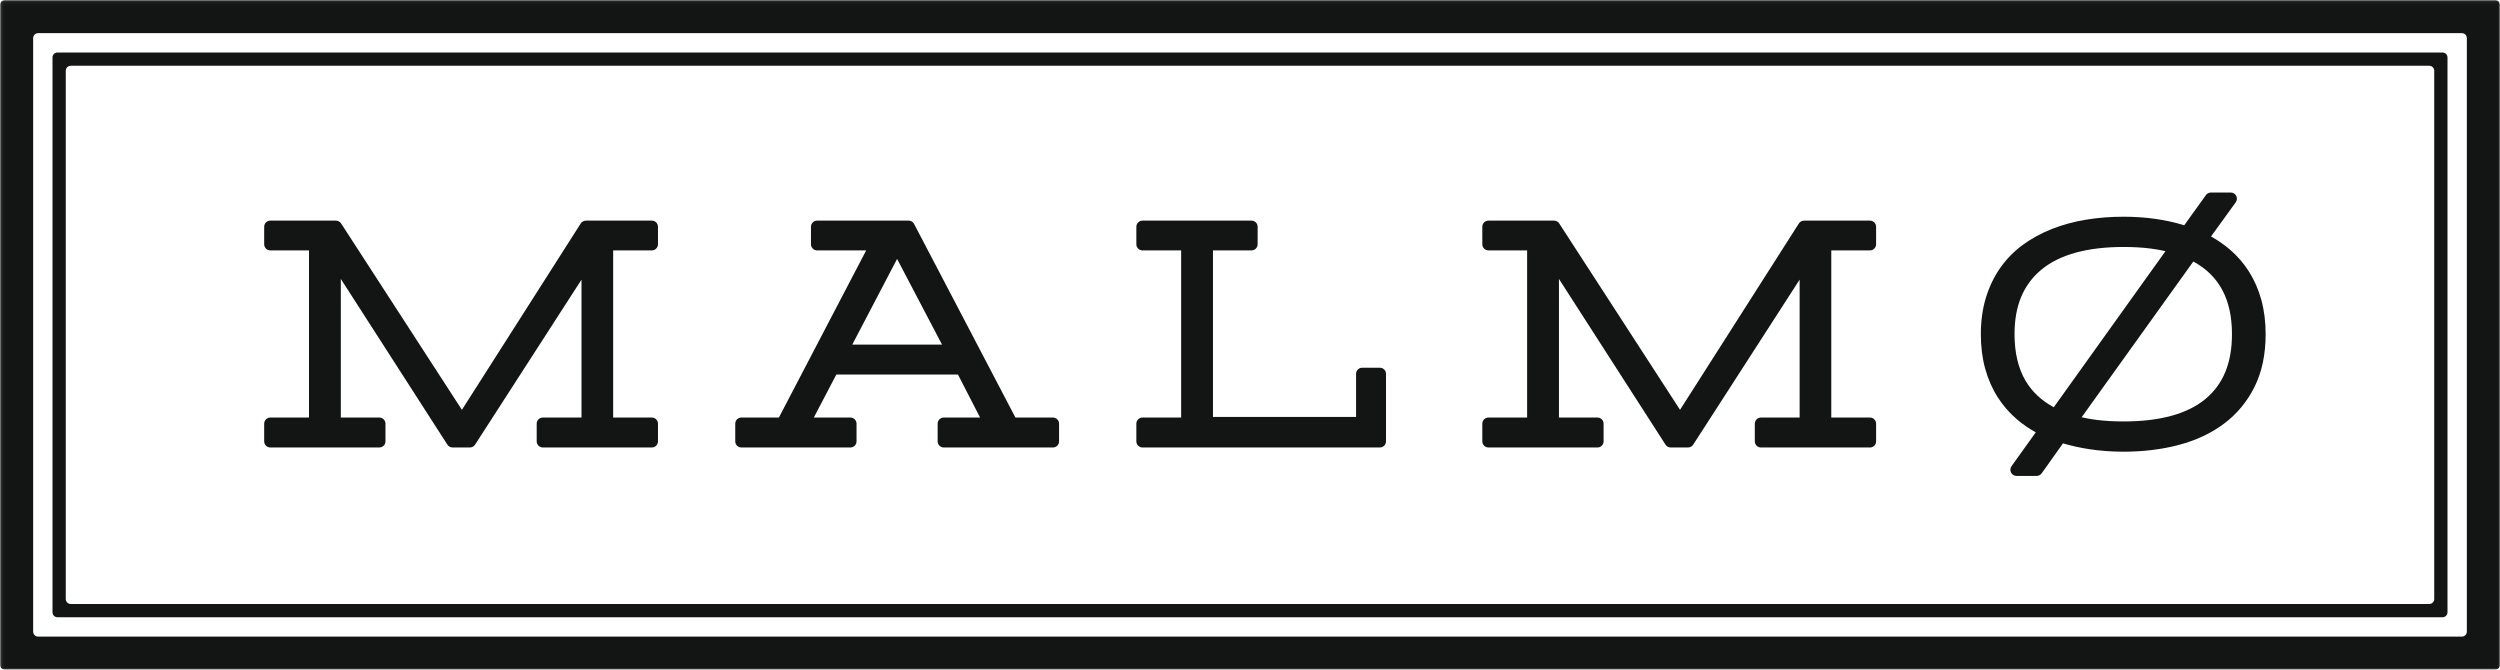
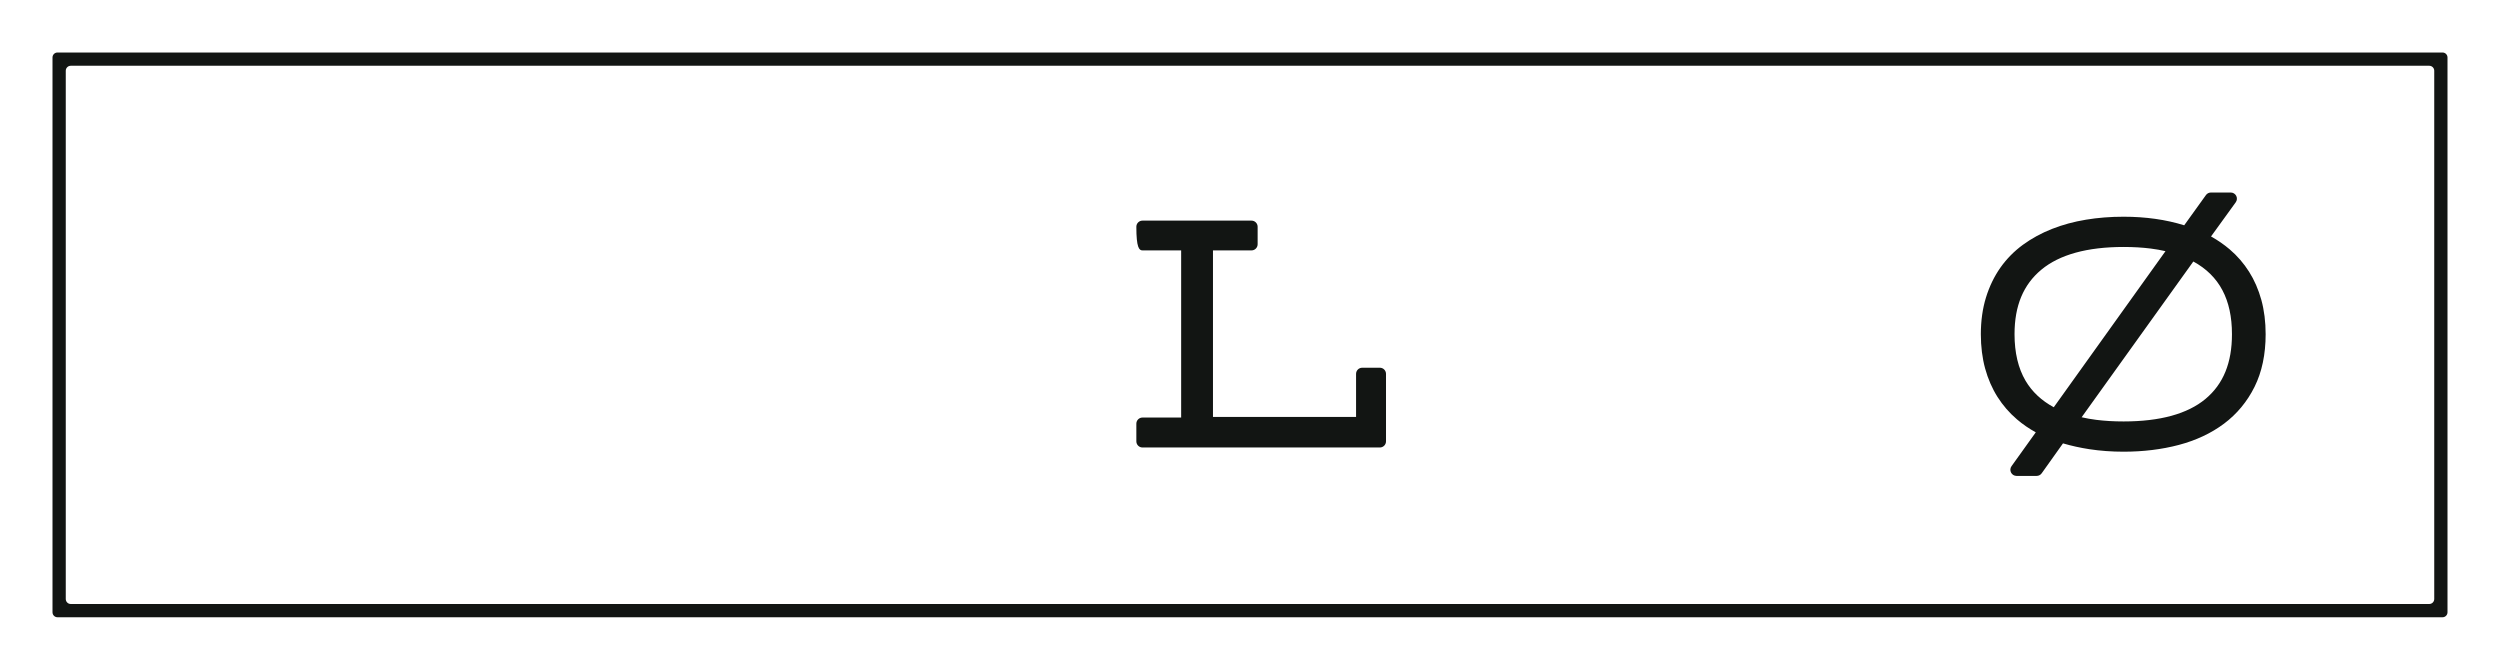
<svg xmlns="http://www.w3.org/2000/svg" xmlns:xlink="http://www.w3.org/1999/xlink" width="754px" height="202px" viewBox="0 0 754 202" version="1.1">
  <title>Malmo logotyp med ram</title>
  <desc>Created with Sketch.</desc>
  <defs>
-     <polygon id="path-1" points="0.06 202 754 202 754 0.04 0.06 0.04" />
-   </defs>
+     </defs>
  <g id="Page-1" stroke="none" stroke-width="1" fill="none" fill-rule="evenodd">
    <g id="Malmo-logotyp-med-ram">
      <g id="Group-3">
        <mask id="mask-2" fill="white">
          <use xlink:href="#path-1" />
        </mask>
        <g id="Clip-2" />
-         <path d="M10,190.501 C10,191.329 10.671,192 11.499,192 L742.501,192 C743.329,192 744,191.329 744,190.501 L744,11.499 C744,10.671 743.329,10 742.501,10 L11.499,10 C10.671,10 10,10.671 10,11.499 L10,190.501 L10,190.501 Z M754,200.501 C754,201.329 753.329,202 752.501,202 L1.499,202 C0.671,202 0,201.329 0,200.501 L0,1.499 C0,0.671 0.671,0 1.499,0 L752.501,0 C753.329,0 754,0.671 754,1.499 L754,200.501 L754,200.501 Z" id="Fill-1" fill="#121513" mask="url(#mask-2)" />
      </g>
-       <path d="M196.592,66.539 L176.716,66.539 C176.082,66.539 175.492,66.861 175.151,67.396 L139.31,123.604 L102.871,67.386 C102.526,66.857 101.943,66.539 101.313,66.539 L81.532,66.539 C80.507,66.539 79.678,67.368 79.678,68.392 L79.678,73.667 C79.678,74.692 80.507,75.521 81.532,75.521 L93.193,75.521 L93.193,125.931 L81.532,125.931 C80.507,125.931 79.678,126.76 79.678,127.785 L79.678,133.106 C79.678,134.132 80.507,134.961 81.532,134.961 L114.405,134.961 C115.43,134.961 116.259,134.132 116.259,133.106 L116.259,127.785 C116.259,126.76 115.43,125.931 114.405,125.931 L102.791,125.931 L102.791,84.123 L134.933,134.109 C135.276,134.639 135.863,134.961 136.493,134.961 L141.721,134.961 C142.351,134.961 142.938,134.642 143.278,134.113 L175.38,84.34 L175.38,125.931 L163.718,125.931 C162.694,125.931 161.865,126.76 161.865,127.785 L161.865,133.106 C161.865,134.132 162.694,134.961 163.718,134.961 L196.592,134.961 C197.616,134.961 198.445,134.132 198.445,133.106 L198.445,127.785 C198.445,126.76 197.616,125.931 196.592,125.931 L184.93,125.931 L184.93,75.521 L196.592,75.521 C197.616,75.521 198.445,74.692 198.445,73.667 L198.445,68.392 C198.445,67.368 197.616,66.539 196.592,66.539" id="Fill-4" fill="#121513" />
-       <path d="M284.118,103.938 L257.045,103.938 L270.563,78.088 L284.118,103.938 L284.118,103.938 Z M317.563,125.931 L306.253,125.931 L275.687,67.534 C275.364,66.922 274.734,66.539 274.042,66.539 L246.444,66.539 C245.42,66.539 244.591,67.368 244.591,68.392 L244.591,73.667 C244.591,74.692 245.42,75.521 246.444,75.521 L261.237,75.521 L234.914,125.931 L223.604,125.931 C222.579,125.931 221.75,126.76 221.75,127.785 L221.75,133.106 C221.75,134.132 222.579,134.961 223.604,134.961 L256.477,134.961 C257.501,134.961 258.33,134.132 258.33,133.106 L258.33,127.785 C258.33,126.76 257.501,125.931 256.477,125.931 L245.453,125.931 L252.23,112.967 L288.926,112.967 L295.591,125.931 L284.643,125.931 C283.619,125.931 282.79,126.76 282.79,127.785 L282.79,133.106 C282.79,134.132 283.619,134.961 284.643,134.961 L317.563,134.961 C318.588,134.961 319.417,134.132 319.417,133.106 L319.417,127.785 C319.417,126.76 318.588,125.931 317.563,125.931 L317.563,125.931 Z" id="Fill-5" fill="#121513" />
-       <path d="M416.165,110.907 L410.843,110.907 C409.818,110.907 408.989,111.736 408.989,112.76 L408.989,125.743 L365.834,125.743 L365.834,75.521 L377.448,75.521 C378.473,75.521 379.302,74.692 379.302,73.667 L379.302,68.392 C379.302,67.368 378.473,66.539 377.448,66.539 L344.575,66.539 C343.551,66.539 342.722,67.368 342.722,68.392 L342.722,73.667 C342.722,74.692 343.551,75.521 344.575,75.521 L356.236,75.521 L356.236,125.931 L344.575,125.931 C343.551,125.931 342.722,126.76 342.722,127.785 L342.722,133.106 C342.722,134.132 343.551,134.961 344.575,134.961 L416.165,134.961 C417.189,134.961 418.019,134.132 418.019,133.106 L418.019,112.76 C418.019,111.736 417.189,110.907 416.165,110.907" id="Fill-6" fill="#121513" />
-       <path d="M563.979,66.539 L544.103,66.539 C543.469,66.539 542.879,66.861 542.539,67.396 L506.696,123.604 L470.257,67.386 C469.913,66.857 469.331,66.539 468.7,66.539 L448.918,66.539 C447.894,66.539 447.065,67.368 447.065,68.392 L447.065,73.667 C447.065,74.692 447.894,75.521 448.918,75.521 L460.58,75.521 L460.58,125.931 L448.918,125.931 C447.894,125.931 447.065,126.76 447.065,127.785 L447.065,133.106 C447.065,134.132 447.894,134.961 448.918,134.961 L481.792,134.961 C482.816,134.961 483.646,134.132 483.646,133.106 L483.646,127.785 C483.646,126.76 482.816,125.931 481.792,125.931 L470.178,125.931 L470.178,84.123 L502.319,134.109 C502.664,134.639 503.25,134.961 503.88,134.961 L509.107,134.961 C509.738,134.961 510.324,134.642 510.665,134.113 L542.767,84.34 L542.767,125.931 L531.105,125.931 C530.081,125.931 529.251,126.76 529.251,127.785 L529.251,133.106 C529.251,134.132 530.081,134.961 531.105,134.961 L563.979,134.961 C565.003,134.961 565.832,134.132 565.832,133.106 L565.832,127.785 C565.832,126.76 565.003,125.931 563.979,125.931 L552.317,125.931 L552.317,75.521 L563.979,75.521 C565.003,75.521 565.832,74.692 565.832,73.667 L565.832,68.392 C565.832,67.368 565.003,66.539 563.979,66.539" id="Fill-7" fill="#121513" />
+       <path d="M416.165,110.907 L410.843,110.907 C409.818,110.907 408.989,111.736 408.989,112.76 L408.989,125.743 L365.834,125.743 L365.834,75.521 L377.448,75.521 C378.473,75.521 379.302,74.692 379.302,73.667 L379.302,68.392 C379.302,67.368 378.473,66.539 377.448,66.539 L344.575,66.539 C343.551,66.539 342.722,67.368 342.722,68.392 C342.722,74.692 343.551,75.521 344.575,75.521 L356.236,75.521 L356.236,125.931 L344.575,125.931 C343.551,125.931 342.722,126.76 342.722,127.785 L342.722,133.106 C342.722,134.132 343.551,134.961 344.575,134.961 L416.165,134.961 C417.189,134.961 418.019,134.132 418.019,133.106 L418.019,112.76 C418.019,111.736 417.189,110.907 416.165,110.907" id="Fill-6" fill="#121513" />
      <path d="M653.109,75.752 L619.417,122.825 C615.714,120.823 612.857,118.144 610.906,114.834 C608.701,111.091 607.583,106.367 607.583,100.798 C607.583,92.226 610.229,85.857 615.674,81.335 C621.145,76.792 629.493,74.485 640.488,74.485 C643.402,74.485 646.161,74.648 648.688,74.967 C650.224,75.163 651.704,75.423 653.109,75.752 L653.109,75.752 Z M673.159,100.798 C673.159,109.466 670.541,115.855 665.161,120.331 C659.752,124.827 651.451,127.108 640.488,127.108 C637.556,127.108 634.79,126.949 632.266,126.63 C630.717,126.435 629.232,126.174 627.82,125.844 L661.508,78.87 C669.343,83.138 673.159,90.332 673.159,100.798 L673.159,100.798 Z M682.029,90.484 C681.16,87.341 679.914,84.471 678.321,81.958 C676.721,79.424 674.762,77.161 672.493,75.224 C670.78,73.765 668.89,72.458 666.845,71.317 L674.303,61.003 C674.712,60.439 674.766,59.692 674.451,59.073 C674.132,58.454 673.495,58.064 672.8,58.064 L666.815,58.064 C666.218,58.064 665.657,58.349 665.31,58.835 L658.757,67.951 C653.268,66.234 647.128,65.362 640.488,65.362 C636.535,65.362 632.708,65.663 629.12,66.26 C625.503,66.854 622.057,67.792 618.875,69.047 C615.688,70.304 612.745,71.911 610.124,73.819 C607.478,75.756 605.186,78.077 603.317,80.727 C601.453,83.381 599.99,86.407 598.969,89.724 C597.945,93.047 597.423,96.772 597.423,100.798 C597.423,104.52 597.858,108 598.712,111.131 C599.578,114.277 600.834,117.166 602.445,119.711 C604.06,122.256 606.037,124.538 608.321,126.485 C610.051,127.966 611.952,129.273 613.991,130.388 L606.674,140.601 C606.268,141.166 606.214,141.908 606.533,142.527 C606.848,143.146 607.485,143.533 608.18,143.533 L614.255,143.533 C614.856,143.533 615.417,143.244 615.765,142.755 L622.198,133.719 C624.725,134.465 627.4,135.055 630.177,135.481 C633.425,135.978 636.893,136.231 640.488,136.231 C646.396,136.231 651.99,135.547 657.117,134.193 C662.312,132.821 666.902,130.667 670.755,127.785 C674.646,124.874 677.749,121.134 679.969,116.67 C682.191,112.213 683.317,106.874 683.317,100.798 C683.317,97.073 682.883,93.605 682.029,90.484 L682.029,90.484 Z" id="Fill-8" fill="#121513" />
      <path d="M19.835,180.666 C19.835,181.494 20.505,182.165 21.333,182.165 L732.667,182.165 C733.495,182.165 734.166,181.494 734.166,180.666 L734.166,21.333 C734.166,20.505 733.495,19.835 732.667,19.835 L21.333,19.835 C20.505,19.835 19.835,20.505 19.835,21.333 L19.835,180.666 L19.835,180.666 Z M738.166,184.666 C738.166,185.494 737.495,186.165 736.667,186.165 L17.333,186.165 C16.505,186.165 15.835,185.494 15.835,184.666 L15.835,17.333 C15.835,16.505 16.505,15.835 17.333,15.835 L736.667,15.835 C737.495,15.835 738.166,16.505 738.166,17.333 L738.166,184.666 L738.166,184.666 Z" id="Fill-9" fill="#121513" />
    </g>
  </g>
</svg>